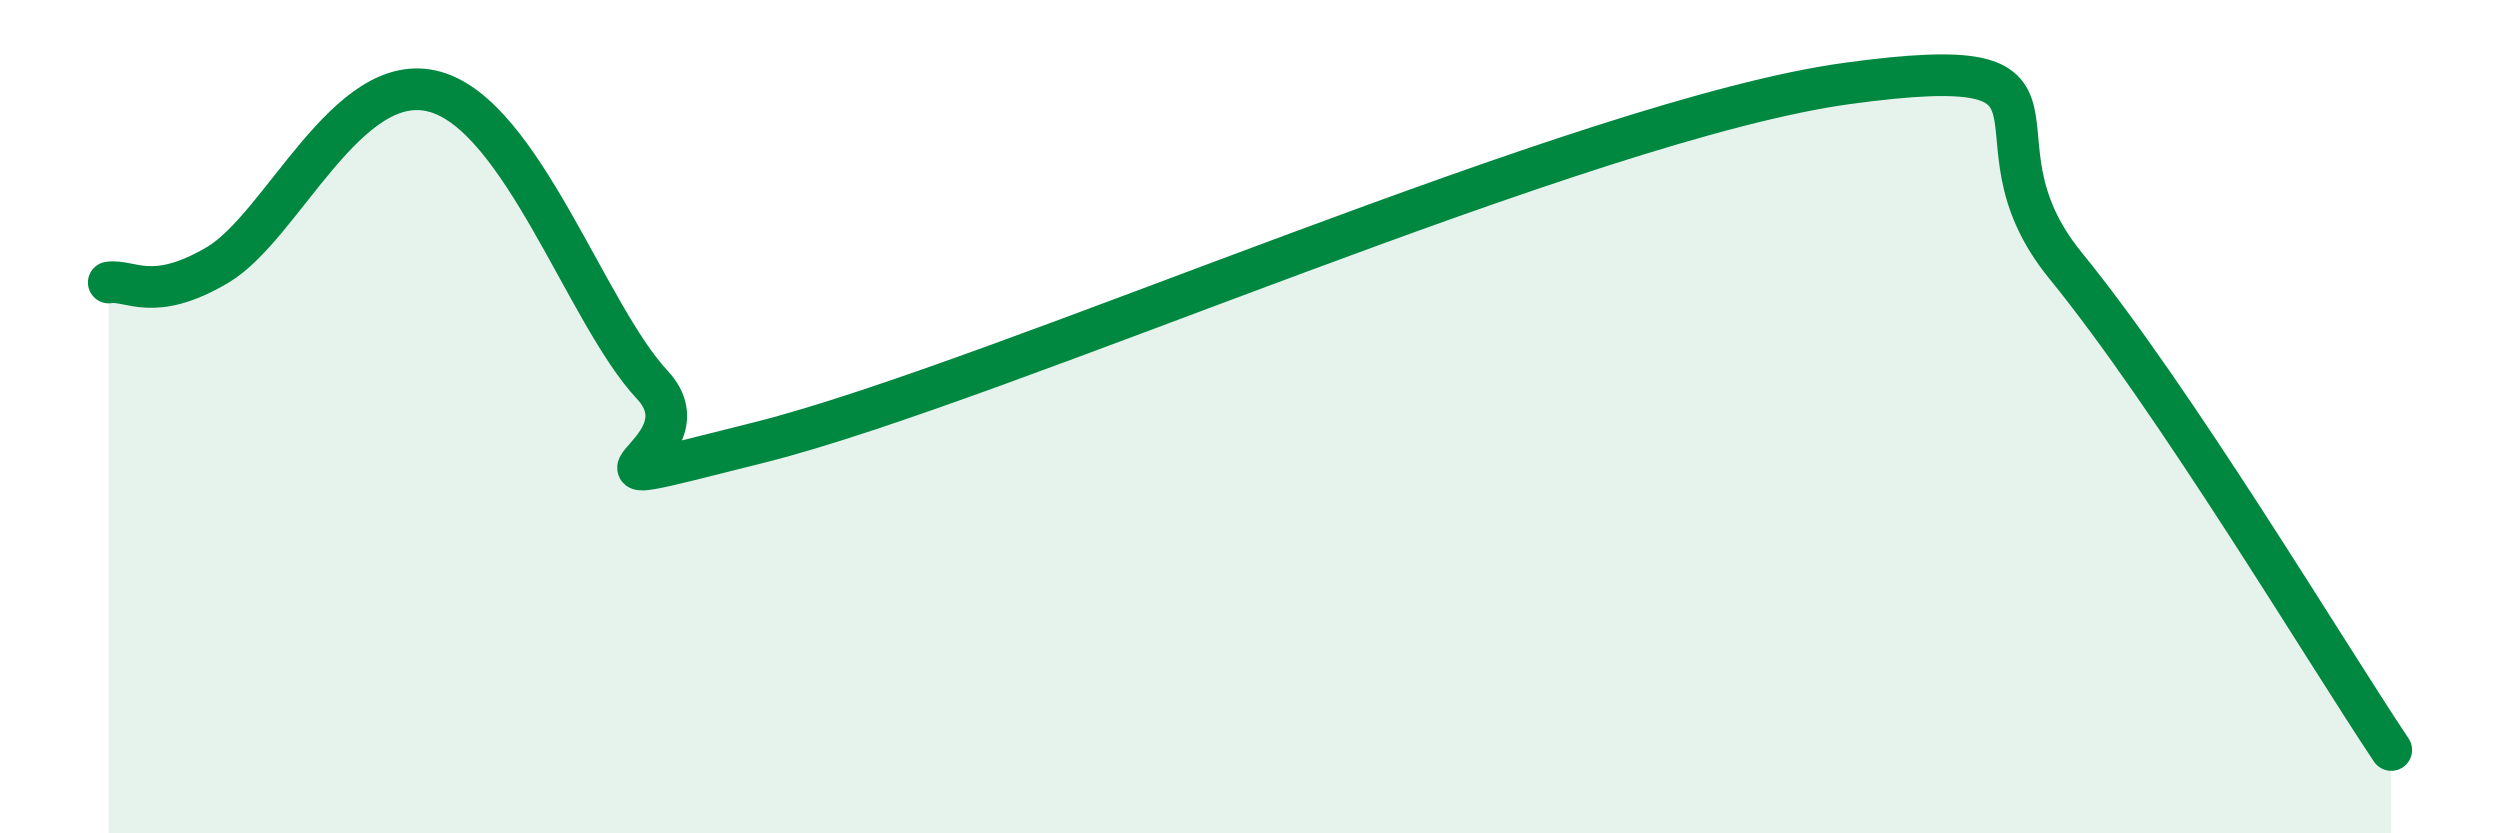
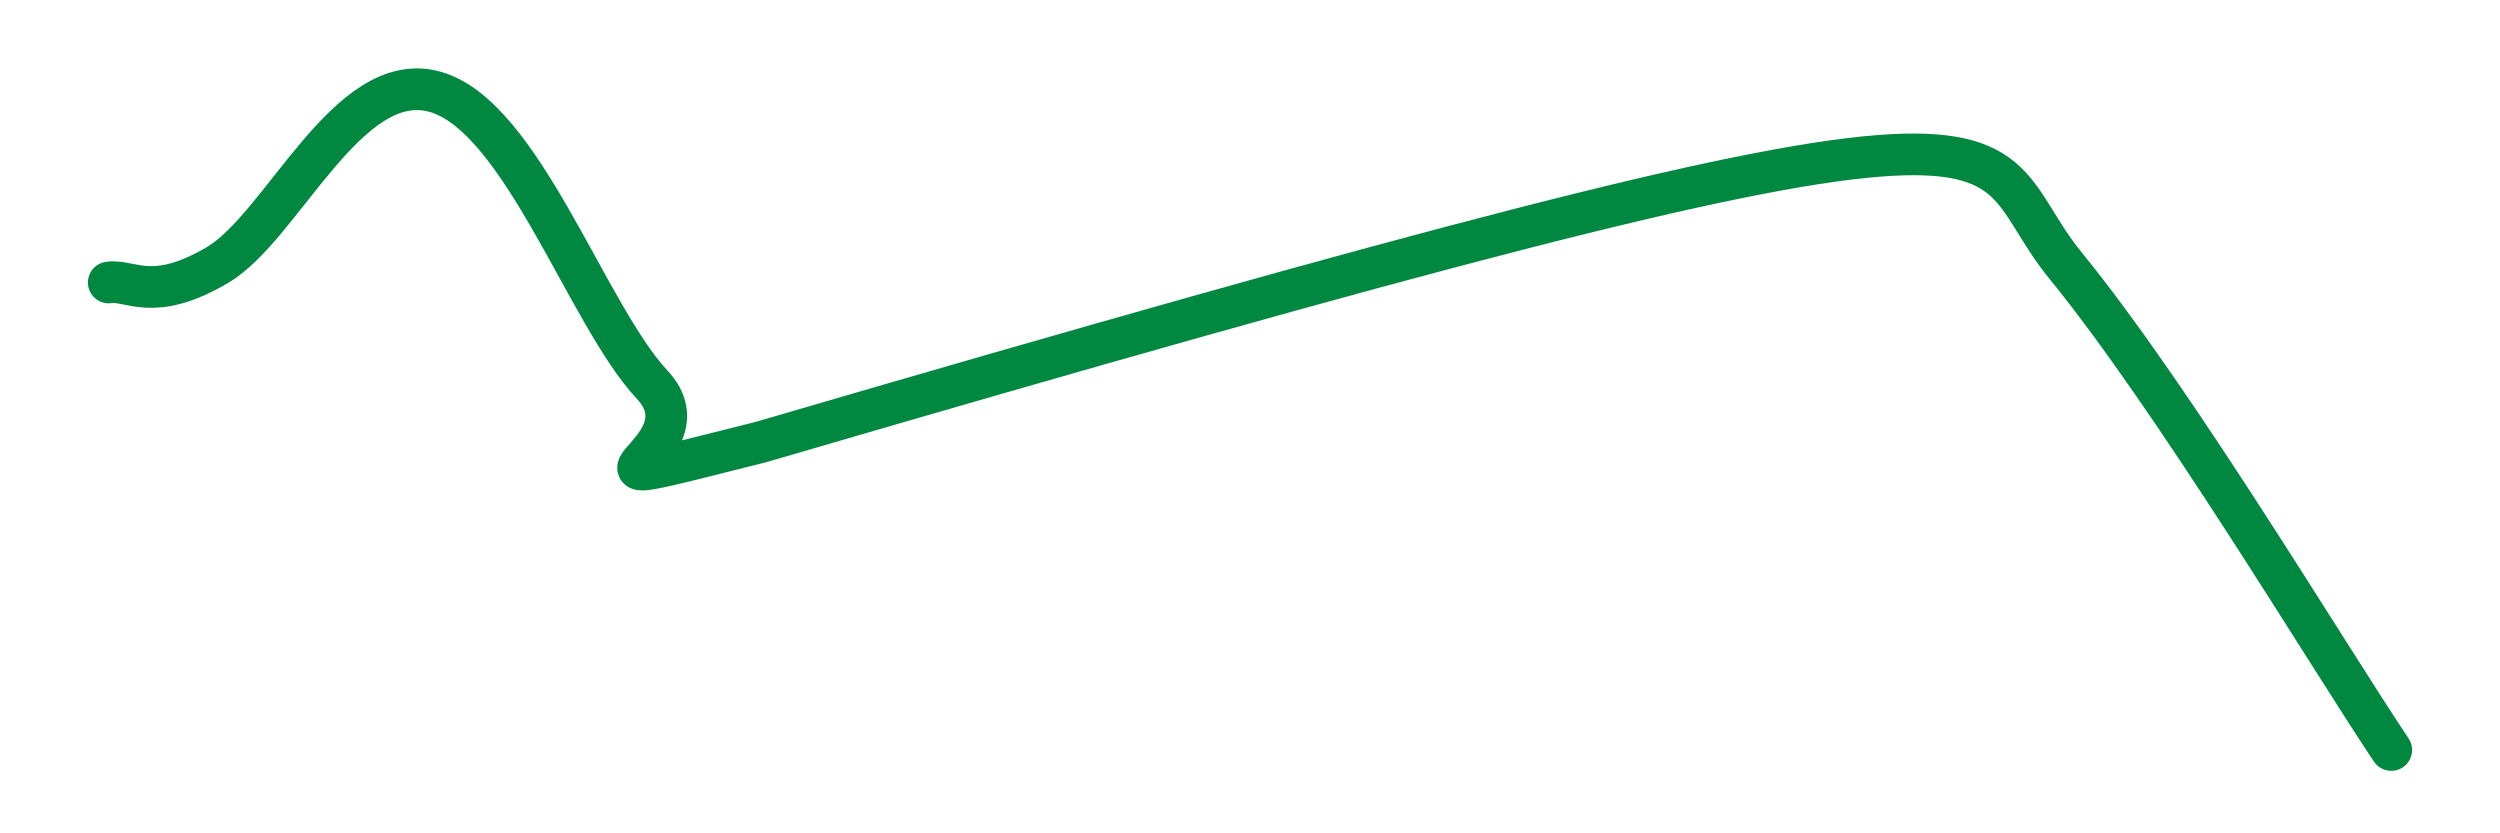
<svg xmlns="http://www.w3.org/2000/svg" width="60" height="20" viewBox="0 0 60 20">
-   <path d="M 2.61,6.78 C 3.13,6.7 3.66,7.28 5.22,6.36 C 6.78,5.44 8.34,1.63 10.43,2.2 C 12.52,2.77 14.08,7.55 15.65,9.23 C 17.22,10.91 12.52,12.06 18.26,10.61 C 24,9.16 38.09,2.85 44.35,2 C 50.61,1.15 46.96,3.17 49.57,6.37 C 52.18,9.57 55.83,15.67 57.39,18L57.39 20L2.61 20Z" fill="#008740" opacity="0.1" stroke-linecap="round" stroke-linejoin="round" />
-   <path d="M 2.61,6.78 C 3.13,6.7 3.66,7.28 5.22,6.36 C 6.78,5.44 8.34,1.63 10.43,2.2 C 12.52,2.77 14.08,7.55 15.65,9.23 C 17.22,10.91 12.52,12.06 18.26,10.61 C 24,9.16 38.09,2.85 44.35,2 C 50.61,1.15 46.96,3.17 49.57,6.37 C 52.18,9.57 55.83,15.67 57.39,18" stroke="#008740" stroke-width="1" fill="none" stroke-linecap="round" stroke-linejoin="round" />
+   <path d="M 2.61,6.78 C 3.13,6.7 3.66,7.28 5.22,6.36 C 6.78,5.44 8.34,1.63 10.43,2.2 C 12.52,2.77 14.08,7.55 15.65,9.23 C 17.22,10.91 12.52,12.06 18.26,10.61 C 50.61,1.15 46.96,3.17 49.57,6.37 C 52.18,9.57 55.83,15.67 57.39,18" stroke="#008740" stroke-width="1" fill="none" stroke-linecap="round" stroke-linejoin="round" />
</svg>